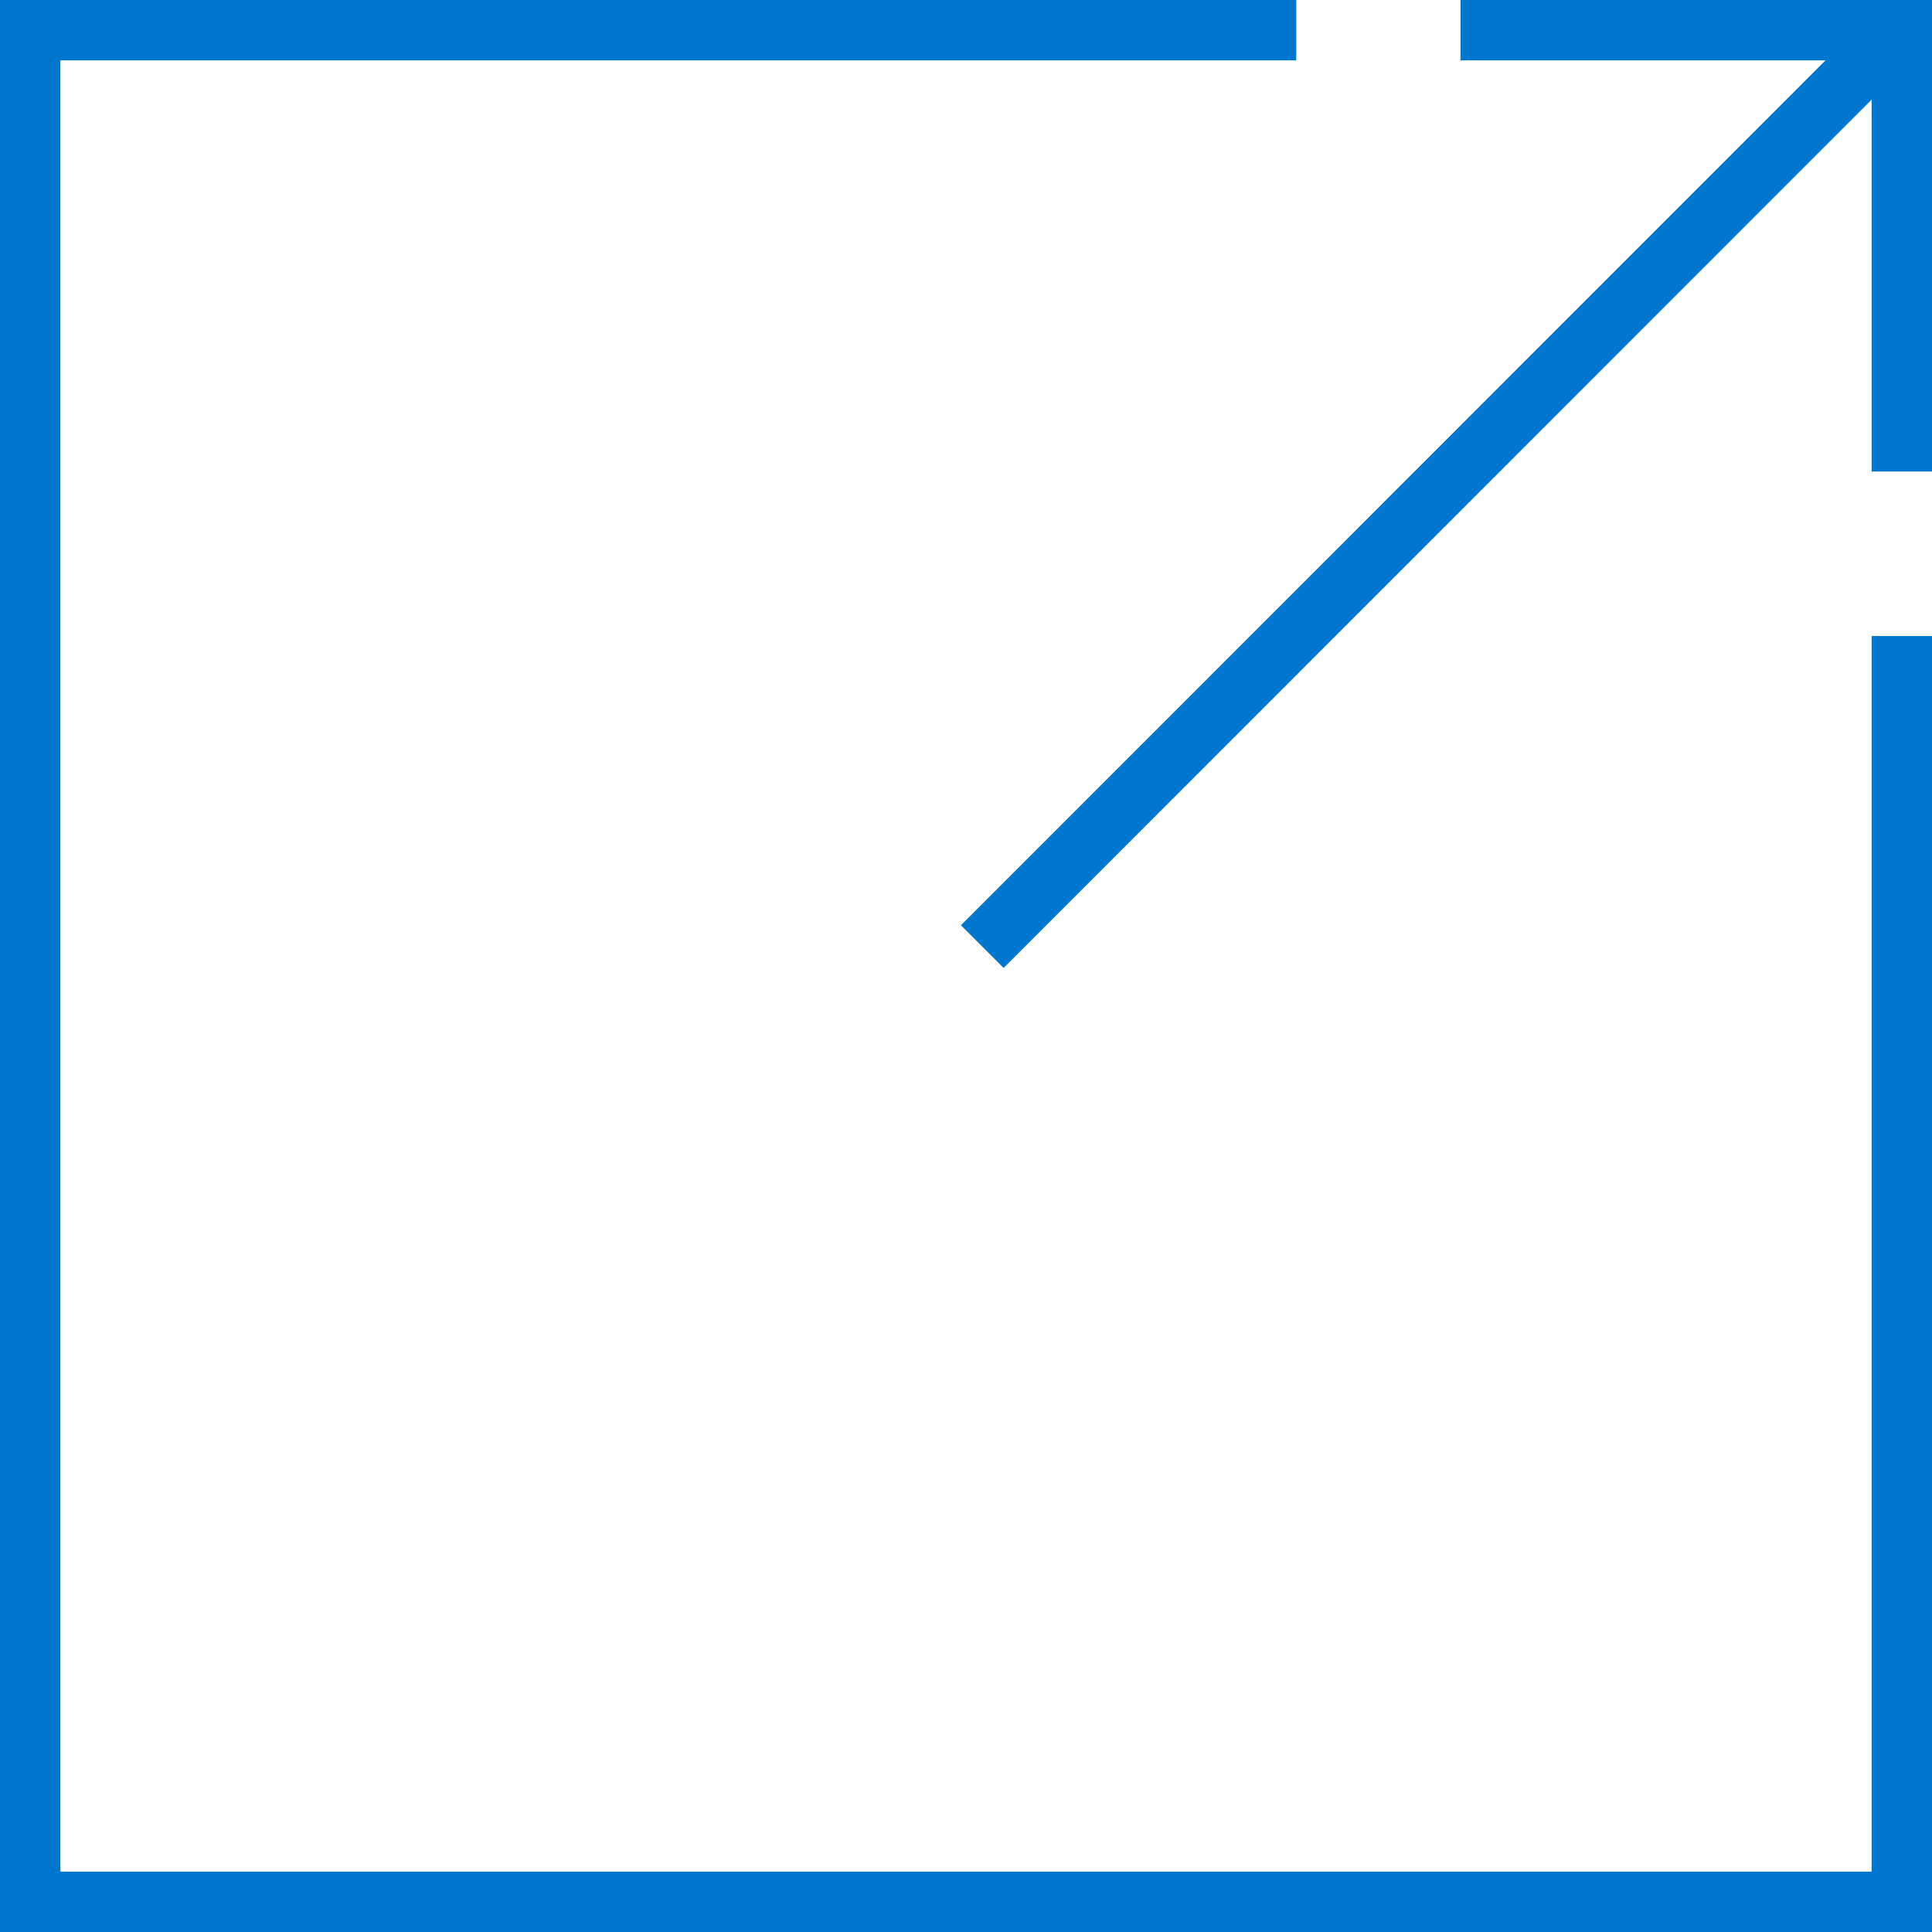
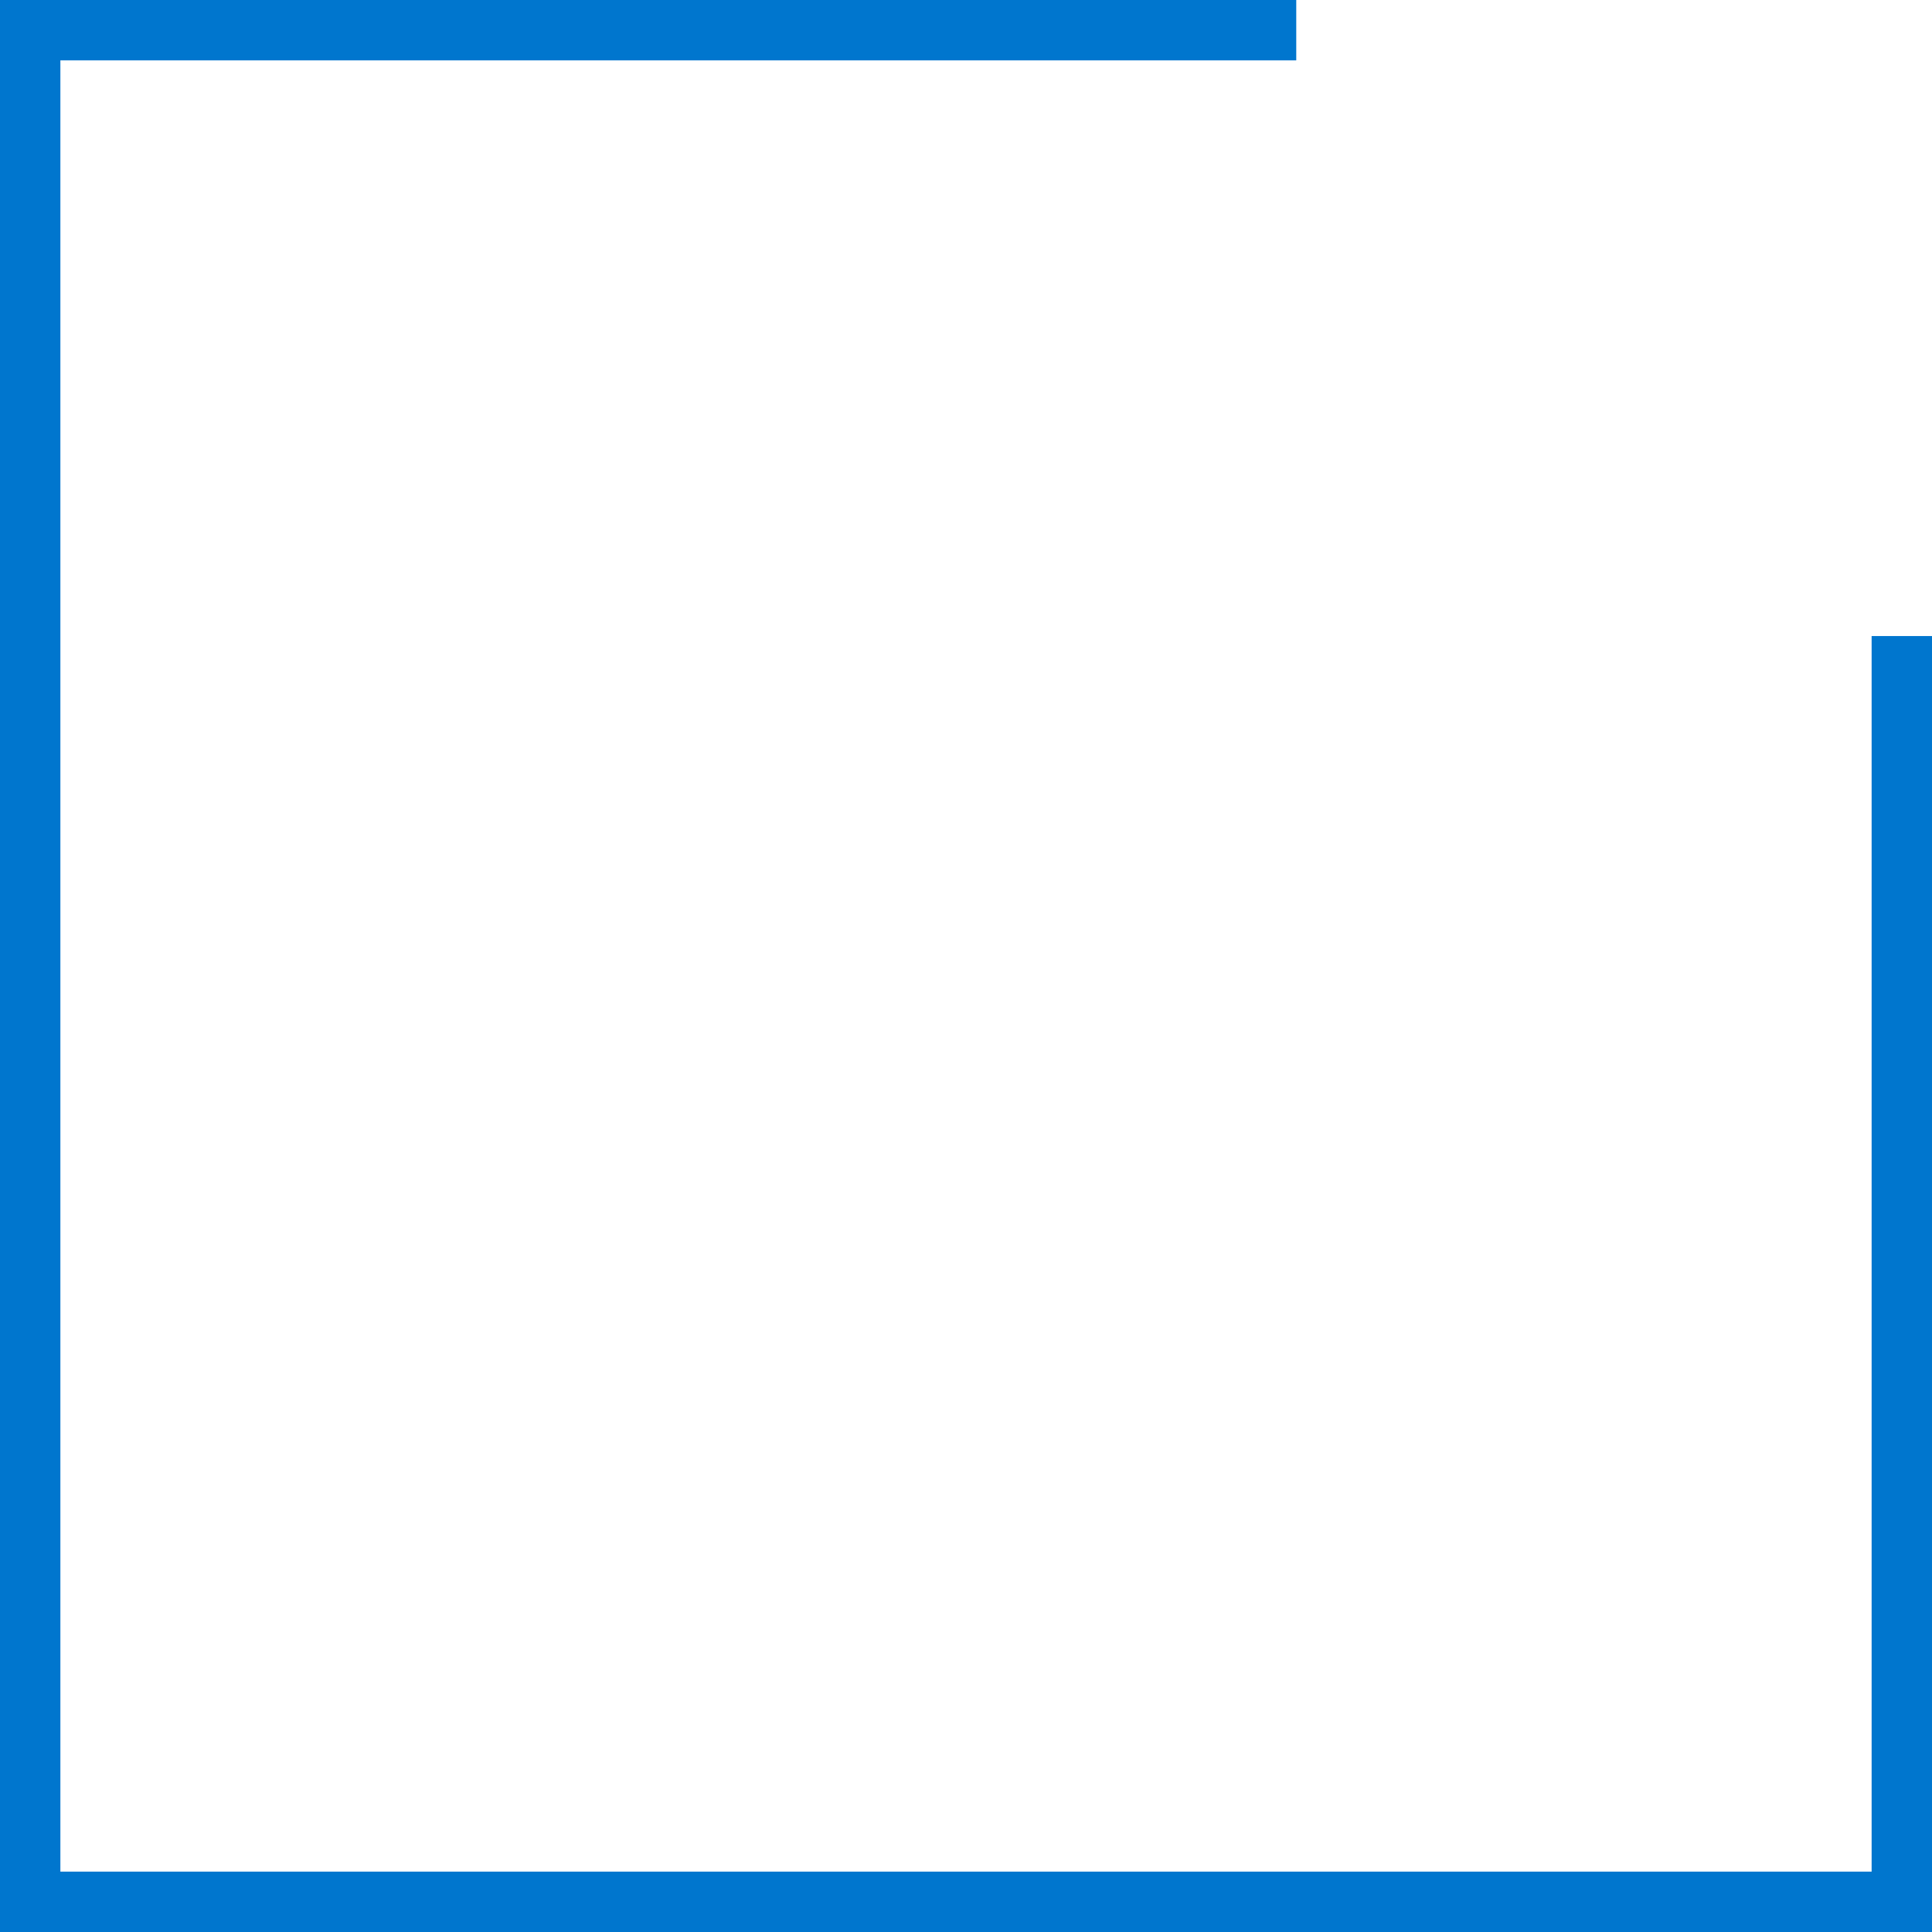
<svg xmlns="http://www.w3.org/2000/svg" viewBox="0 0 64 64">
  <defs>
    <style>.a{fill:#0076ce;}</style>
  </defs>
  <title>deployment</title>
-   <rect class="a" x="54.25" y="43.18" width="42.93" height="2" transform="translate(-37.06 38.49) rotate(-45.01)" />
-   <polygon class="a" points="64 15.62 62 15.62 62 2 48.38 2 48.38 0 64 0 64 15.62" />
  <polygon class="a" points="64 64 0 64 0 0 42.94 0 42.94 2 2 2 2 62 62 62 62 21.07 64 21.07 64 64" />
</svg>